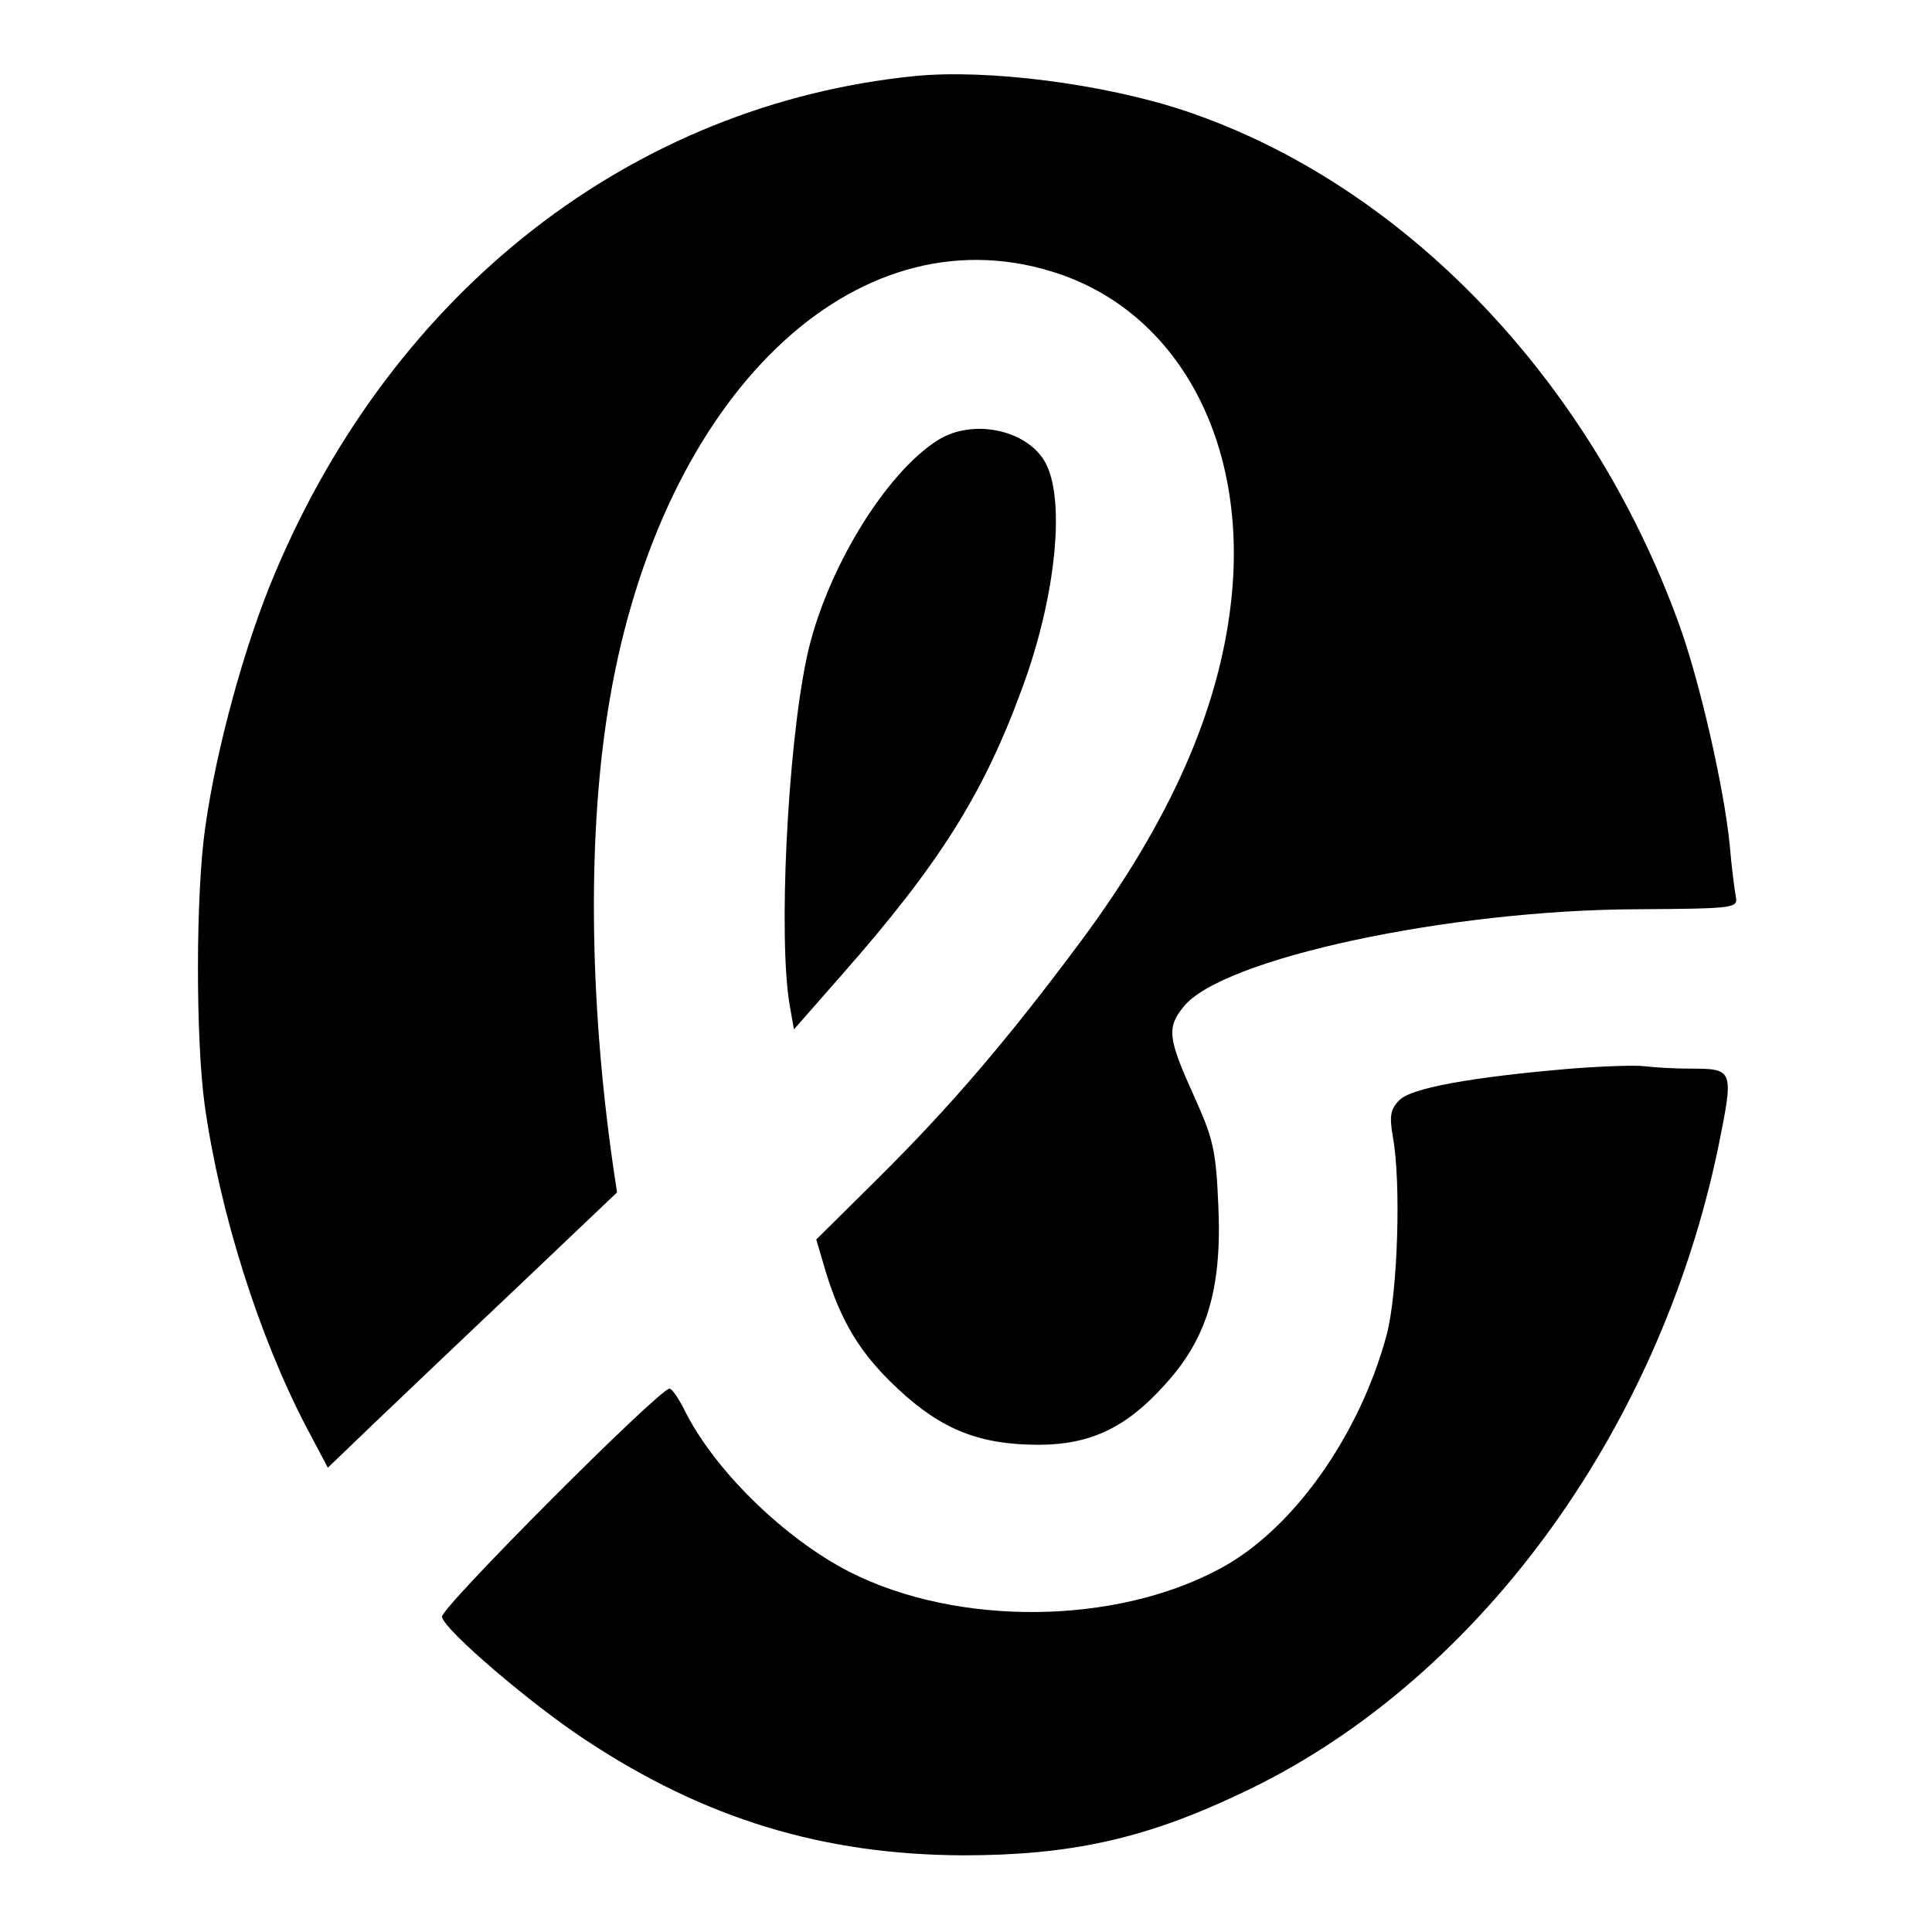
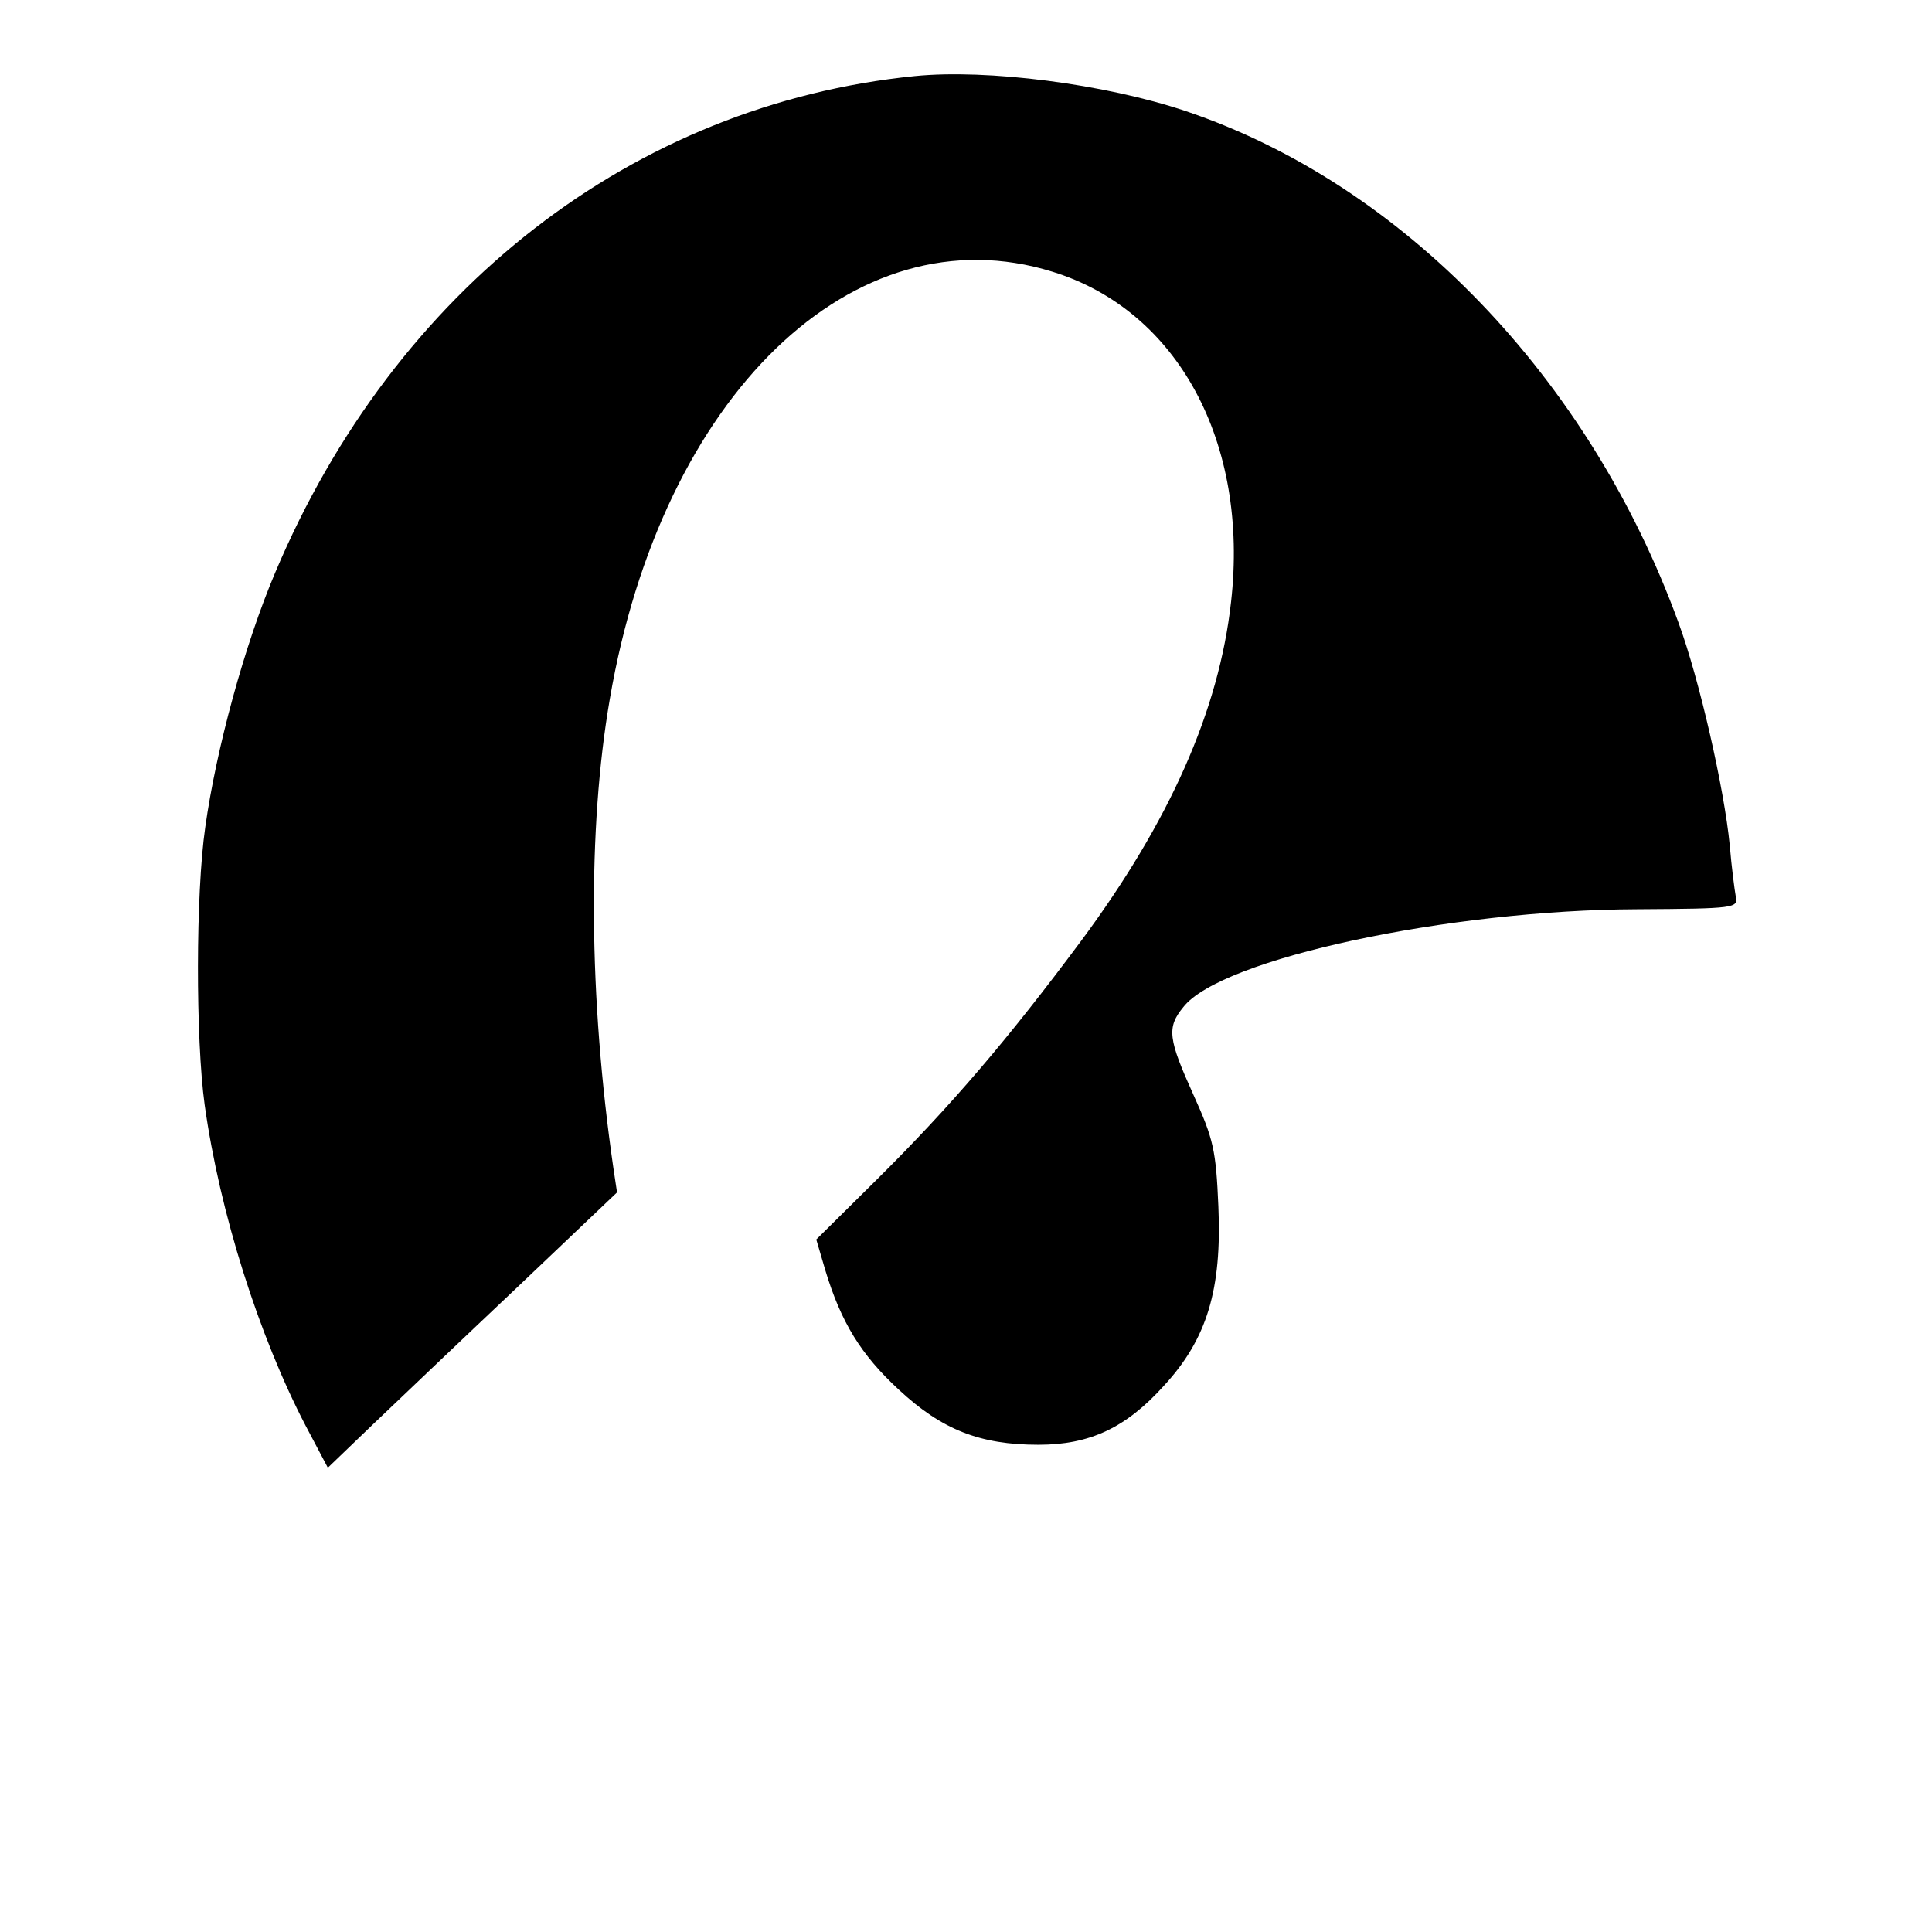
<svg xmlns="http://www.w3.org/2000/svg" version="1.0" width="320pt" height="320pt" viewBox="0 0 320 320" preserveAspectRatio="xMidYMid meet">
  <g transform="translate(0,320) scale(0.1,-0.1)" fill="#000000" stroke="none">
    <path d="M1515 3074 c-466 -47 -861 -353 -1059 -822 -51 -120 -98 -293 -116 -422 -16 -110 -16 -351 -1 -460 25 -179 90 -383 167 -531 l37 -70 76 73 c42 40 150 143 240 228 l163 155 -6 40 c-41 283 -43 563 -6 777 86 503 404 810 733 708 208 -64 326 -283 296 -547 -20 -180 -102 -364 -248 -561 -122 -164 -216 -274 -339 -396 l-100 -99 15 -51 c26 -86 59 -140 122 -198 71 -66 134 -91 231 -91 85 0 145 28 208 98 71 77 96 159 90 297 -4 93 -8 111 -41 184 -42 93 -45 112 -17 146 62 80 440 161 752 162 162 1 167 2 163 21 -2 11 -7 49 -10 85 -9 93 -50 274 -85 369 -148 406 -457 726 -816 847 -134 45 -329 70 -449 58z" />
-     <path d="M1555 2472 c-89 -55 -189 -220 -219 -362 -32 -152 -47 -466 -28 -575 l7 -40 79 90 c162 184 235 300 299 475 57 154 73 319 36 378 -32 51 -118 68 -174 34z" />
-     <path d="M2602 1430 c-165 -14 -264 -32 -284 -52 -15 -15 -17 -26 -11 -61 14 -76 8 -258 -10 -327 -45 -168 -156 -324 -276 -388 -174 -94 -435 -96 -613 -6 -110 56 -228 172 -276 272 -9 17 -19 32 -23 32 -17 0 -380 -364 -377 -378 4 -22 148 -145 238 -204 198 -131 394 -190 625 -191 177 0 301 27 459 102 388 181 693 595 792 1071 26 129 26 130 -47 130 -26 0 -59 2 -75 4 -16 2 -71 0 -122 -4z" />
  </g>
</svg>